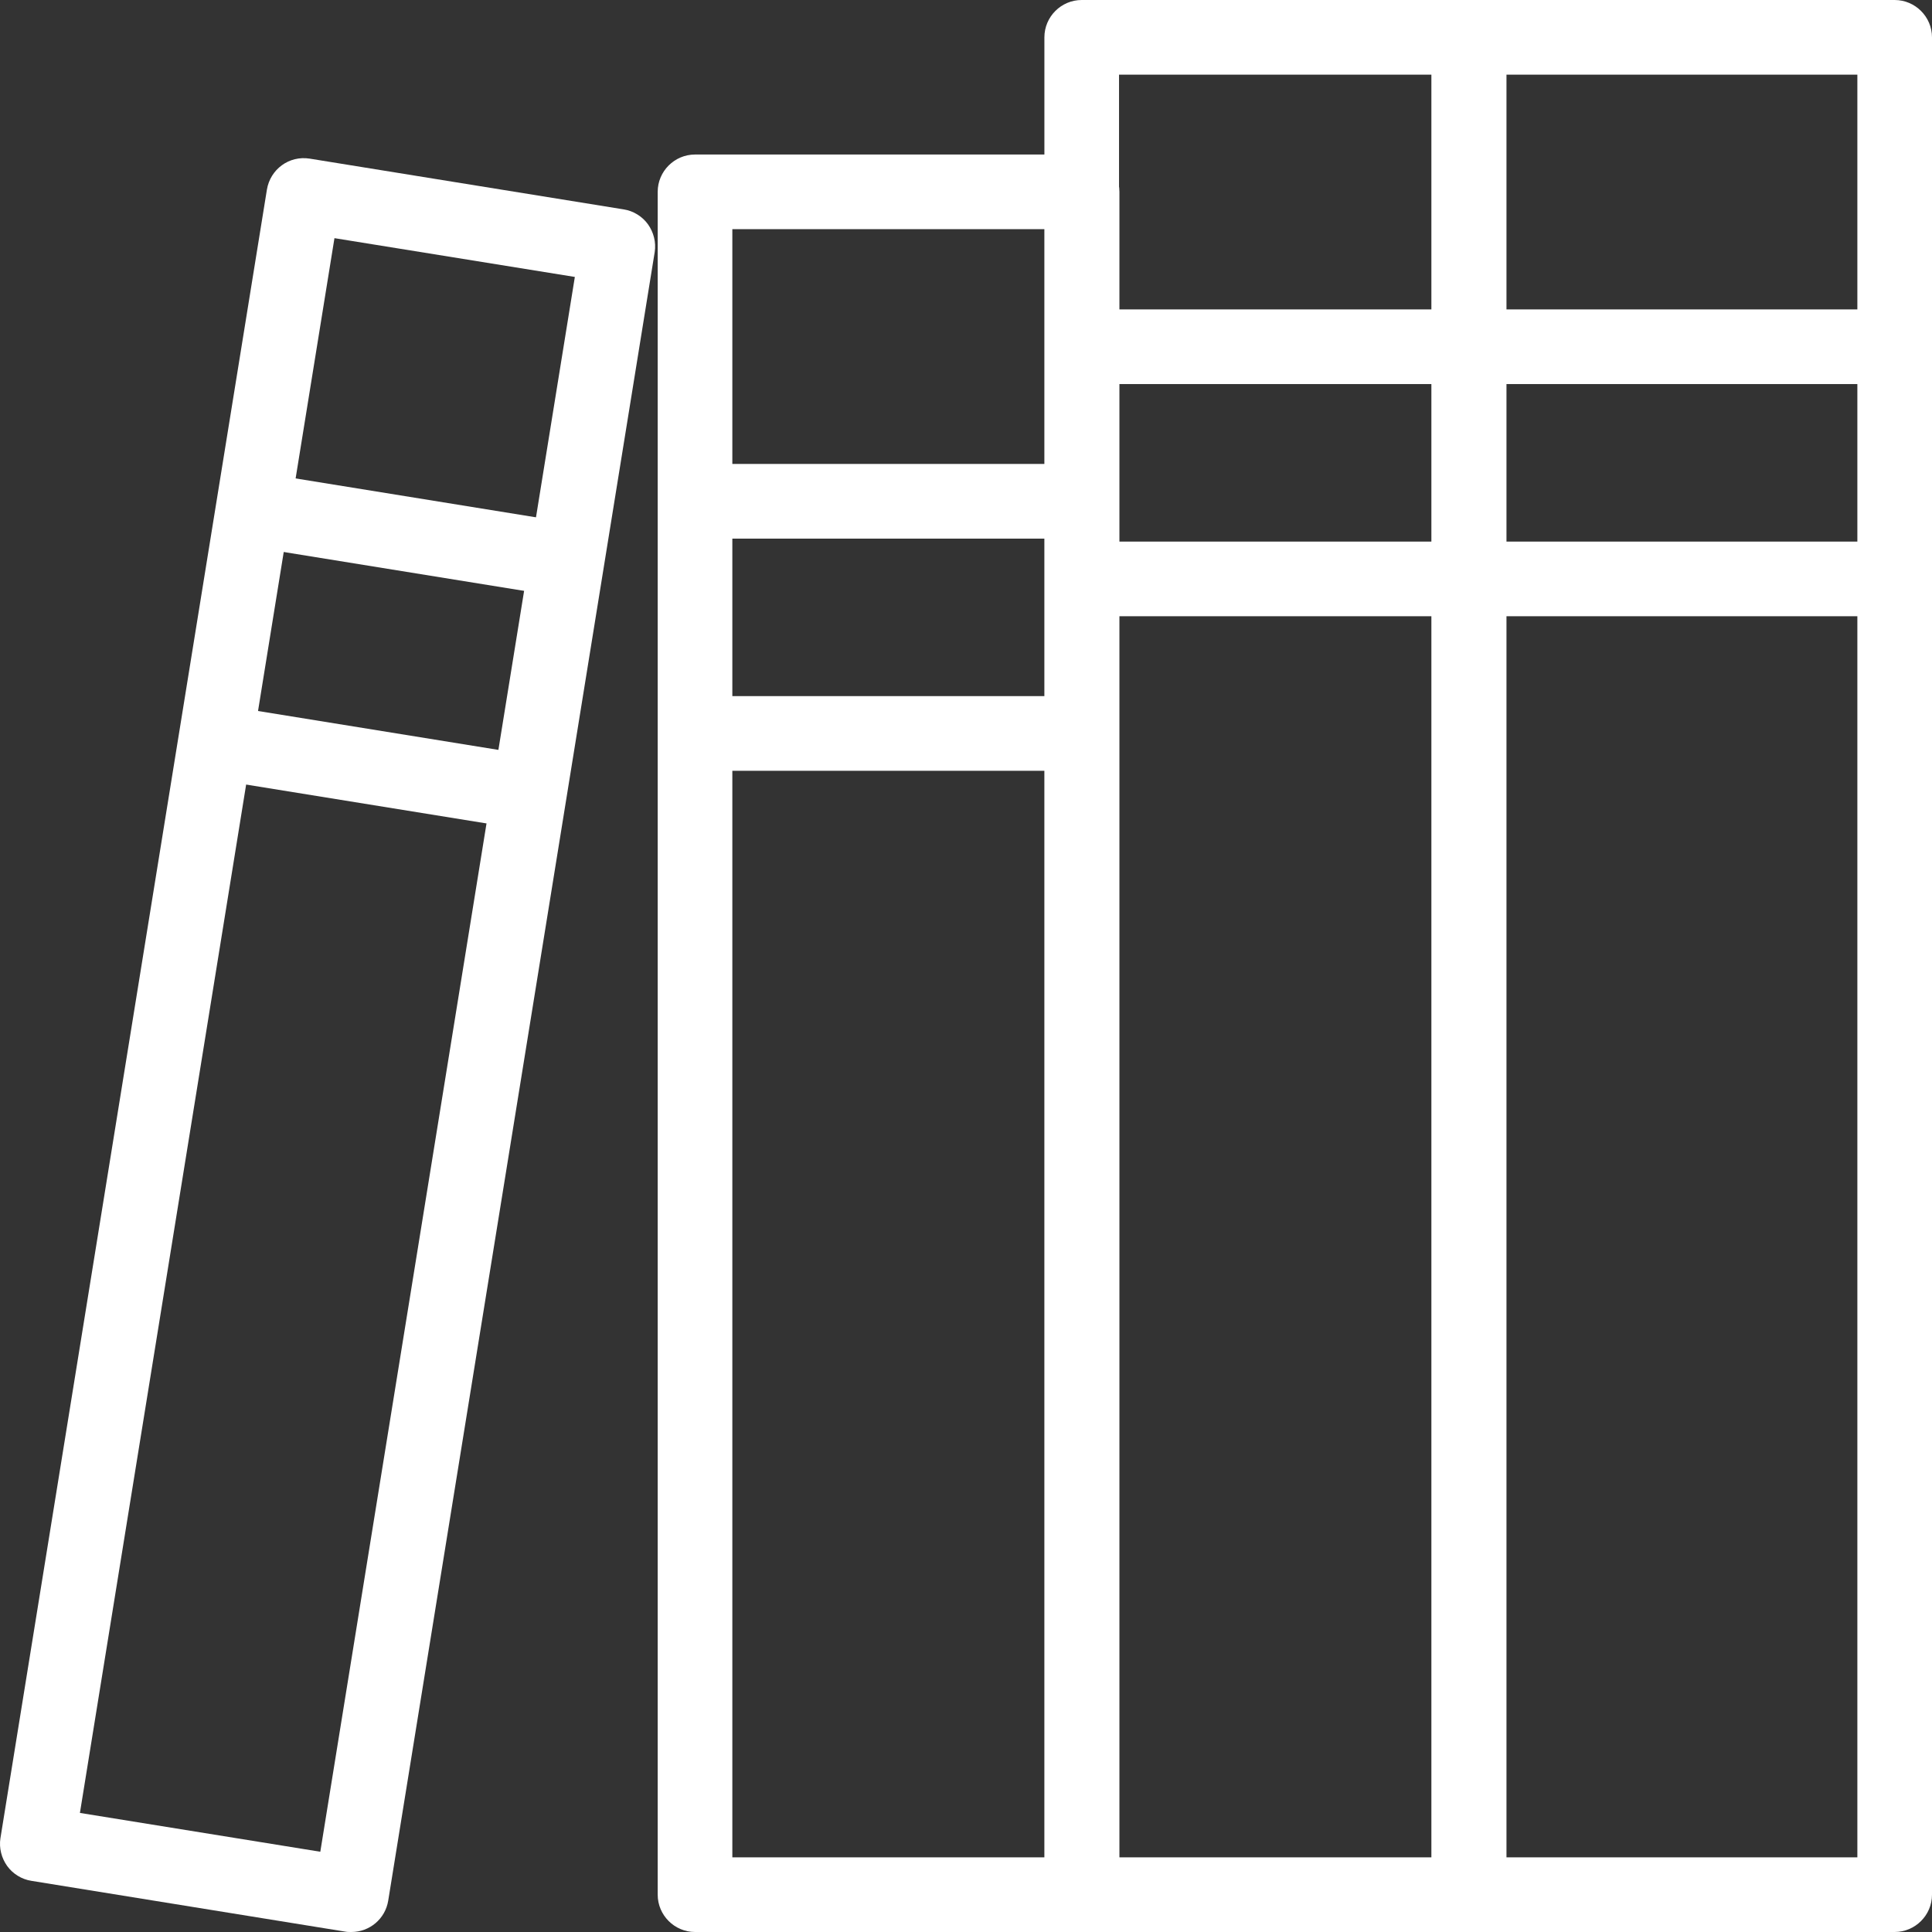
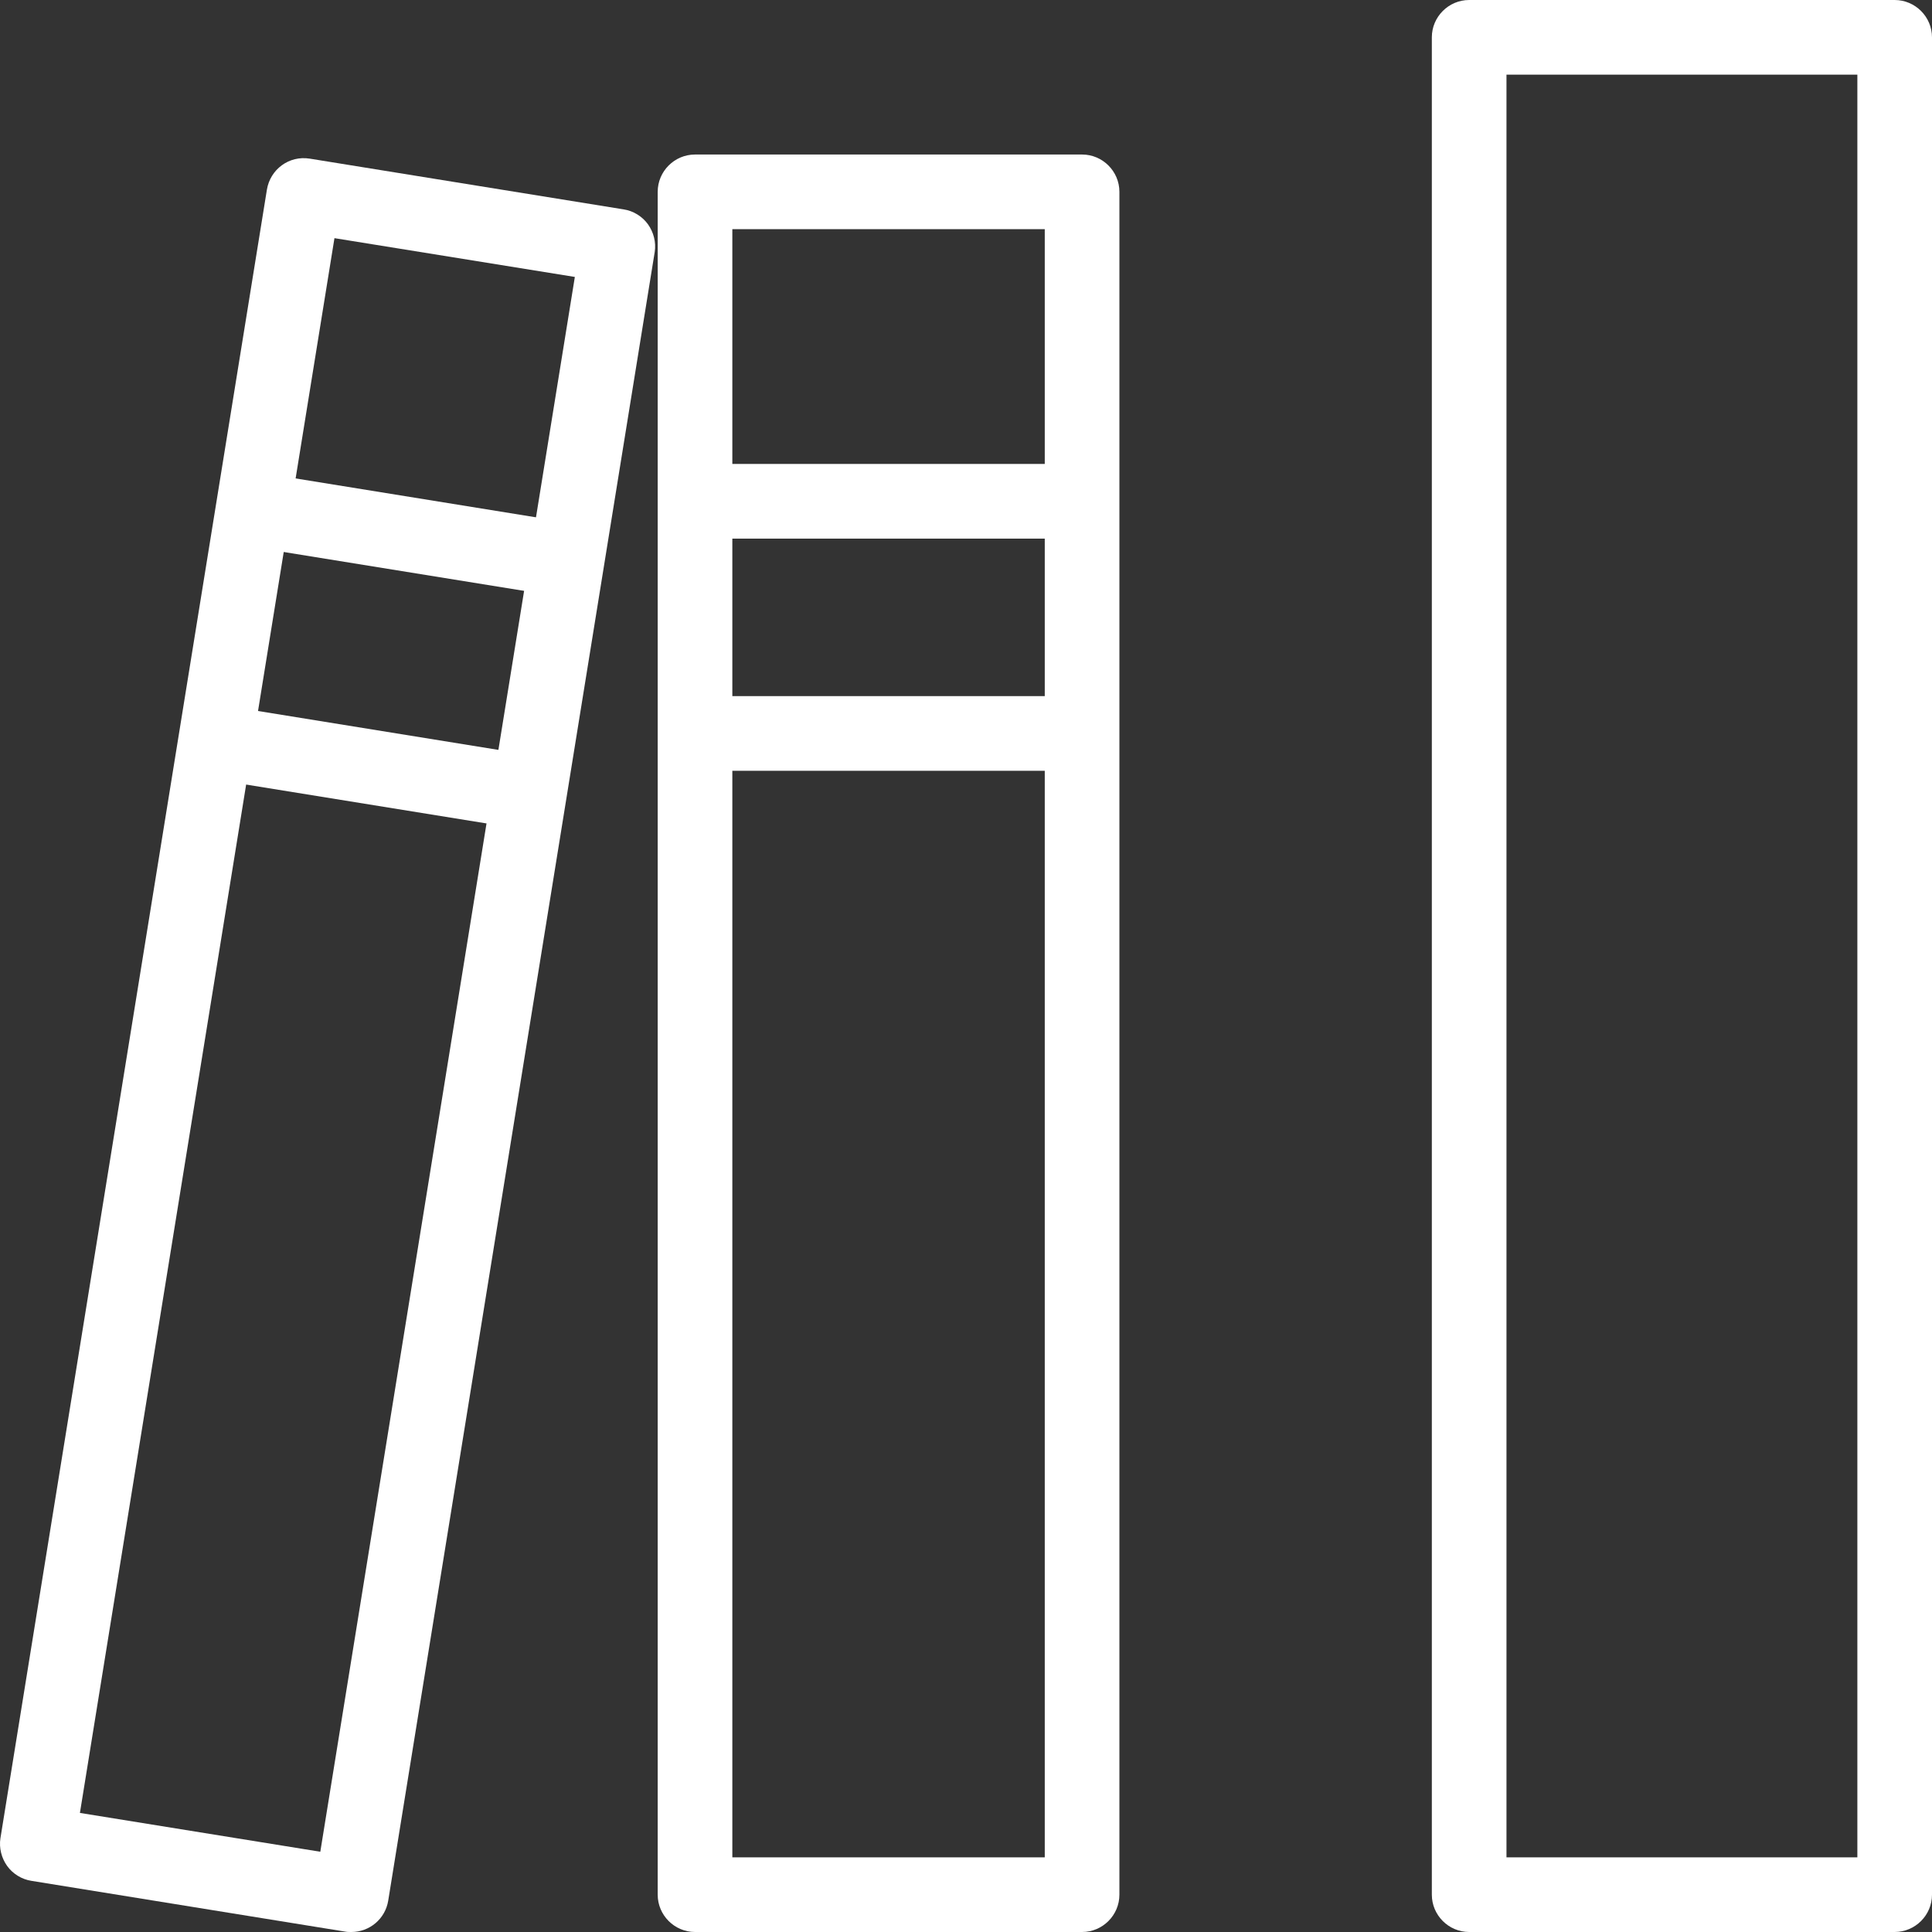
<svg xmlns="http://www.w3.org/2000/svg" width="52" height="52" viewBox="0 0 52 52" fill="none">
  <rect x="0" y="0" width="52" height="52" fill="#333333" stroke="none" />
  <path d="M29.125 52H18.707C18.154 52 17.702 51.548 17.702 50.995V5.163C17.702 4.611 18.154 4.159 18.707 4.159H29.125C29.677 4.159 30.129 4.611 30.129 5.163V50.995C30.129 51.548 29.677 52 29.125 52ZM19.711 49.991H28.12V6.168H19.711V49.991Z" fill="white" />
  <path d="M29.125 20.746H18.707V18.736H29.125V20.746ZM29.125 14.497H18.707V12.487H29.125V14.497Z" fill="white" />
  <path d="M9.455 52C9.404 52 9.344 52 9.294 51.99L0.845 50.623C0.584 50.583 0.343 50.433 0.192 50.222C0.041 50.011 -0.029 49.74 0.011 49.479L7.184 5.103C7.274 4.561 7.777 4.179 8.339 4.27L16.788 5.636C17.049 5.676 17.29 5.827 17.441 6.038C17.592 6.249 17.662 6.52 17.622 6.781L10.449 51.156C10.369 51.648 9.947 52 9.455 52ZM2.151 48.795L8.621 49.84L15.472 7.454L9.002 6.41L2.151 48.795Z" fill="white" />
  <path d="M14.085 22.323L5.637 20.957L5.958 18.977L14.407 20.344L14.085 22.323ZM15.1 16.064L6.651 14.698L6.973 12.718L15.422 14.085L15.1 16.064Z" fill="white" />
  <path d="M50.995 52H39.543C38.99 52 38.538 51.548 38.538 50.995V1.005C38.538 0.452 38.99 0 39.543 0H50.995C51.548 0 52 0.452 52 1.005V50.995C52 51.548 51.548 52 50.995 52ZM40.547 49.991H49.991V2.009H40.547V49.991Z" fill="white" />
-   <path d="M50.995 16.586H29.125V14.577H50.995V16.586ZM50.995 10.337H29.125V8.328H50.995V10.337Z" fill="white" />
-   <path d="M39.532 52H29.114C28.561 52 28.11 51.548 28.11 50.995V1.005C28.11 0.452 28.561 0 29.114 0H39.532C40.084 0 40.537 0.452 40.537 1.005V50.995C40.537 51.548 40.084 52 39.532 52ZM30.119 49.991H38.527V2.009H30.119V49.991Z" fill="white" />
</svg>